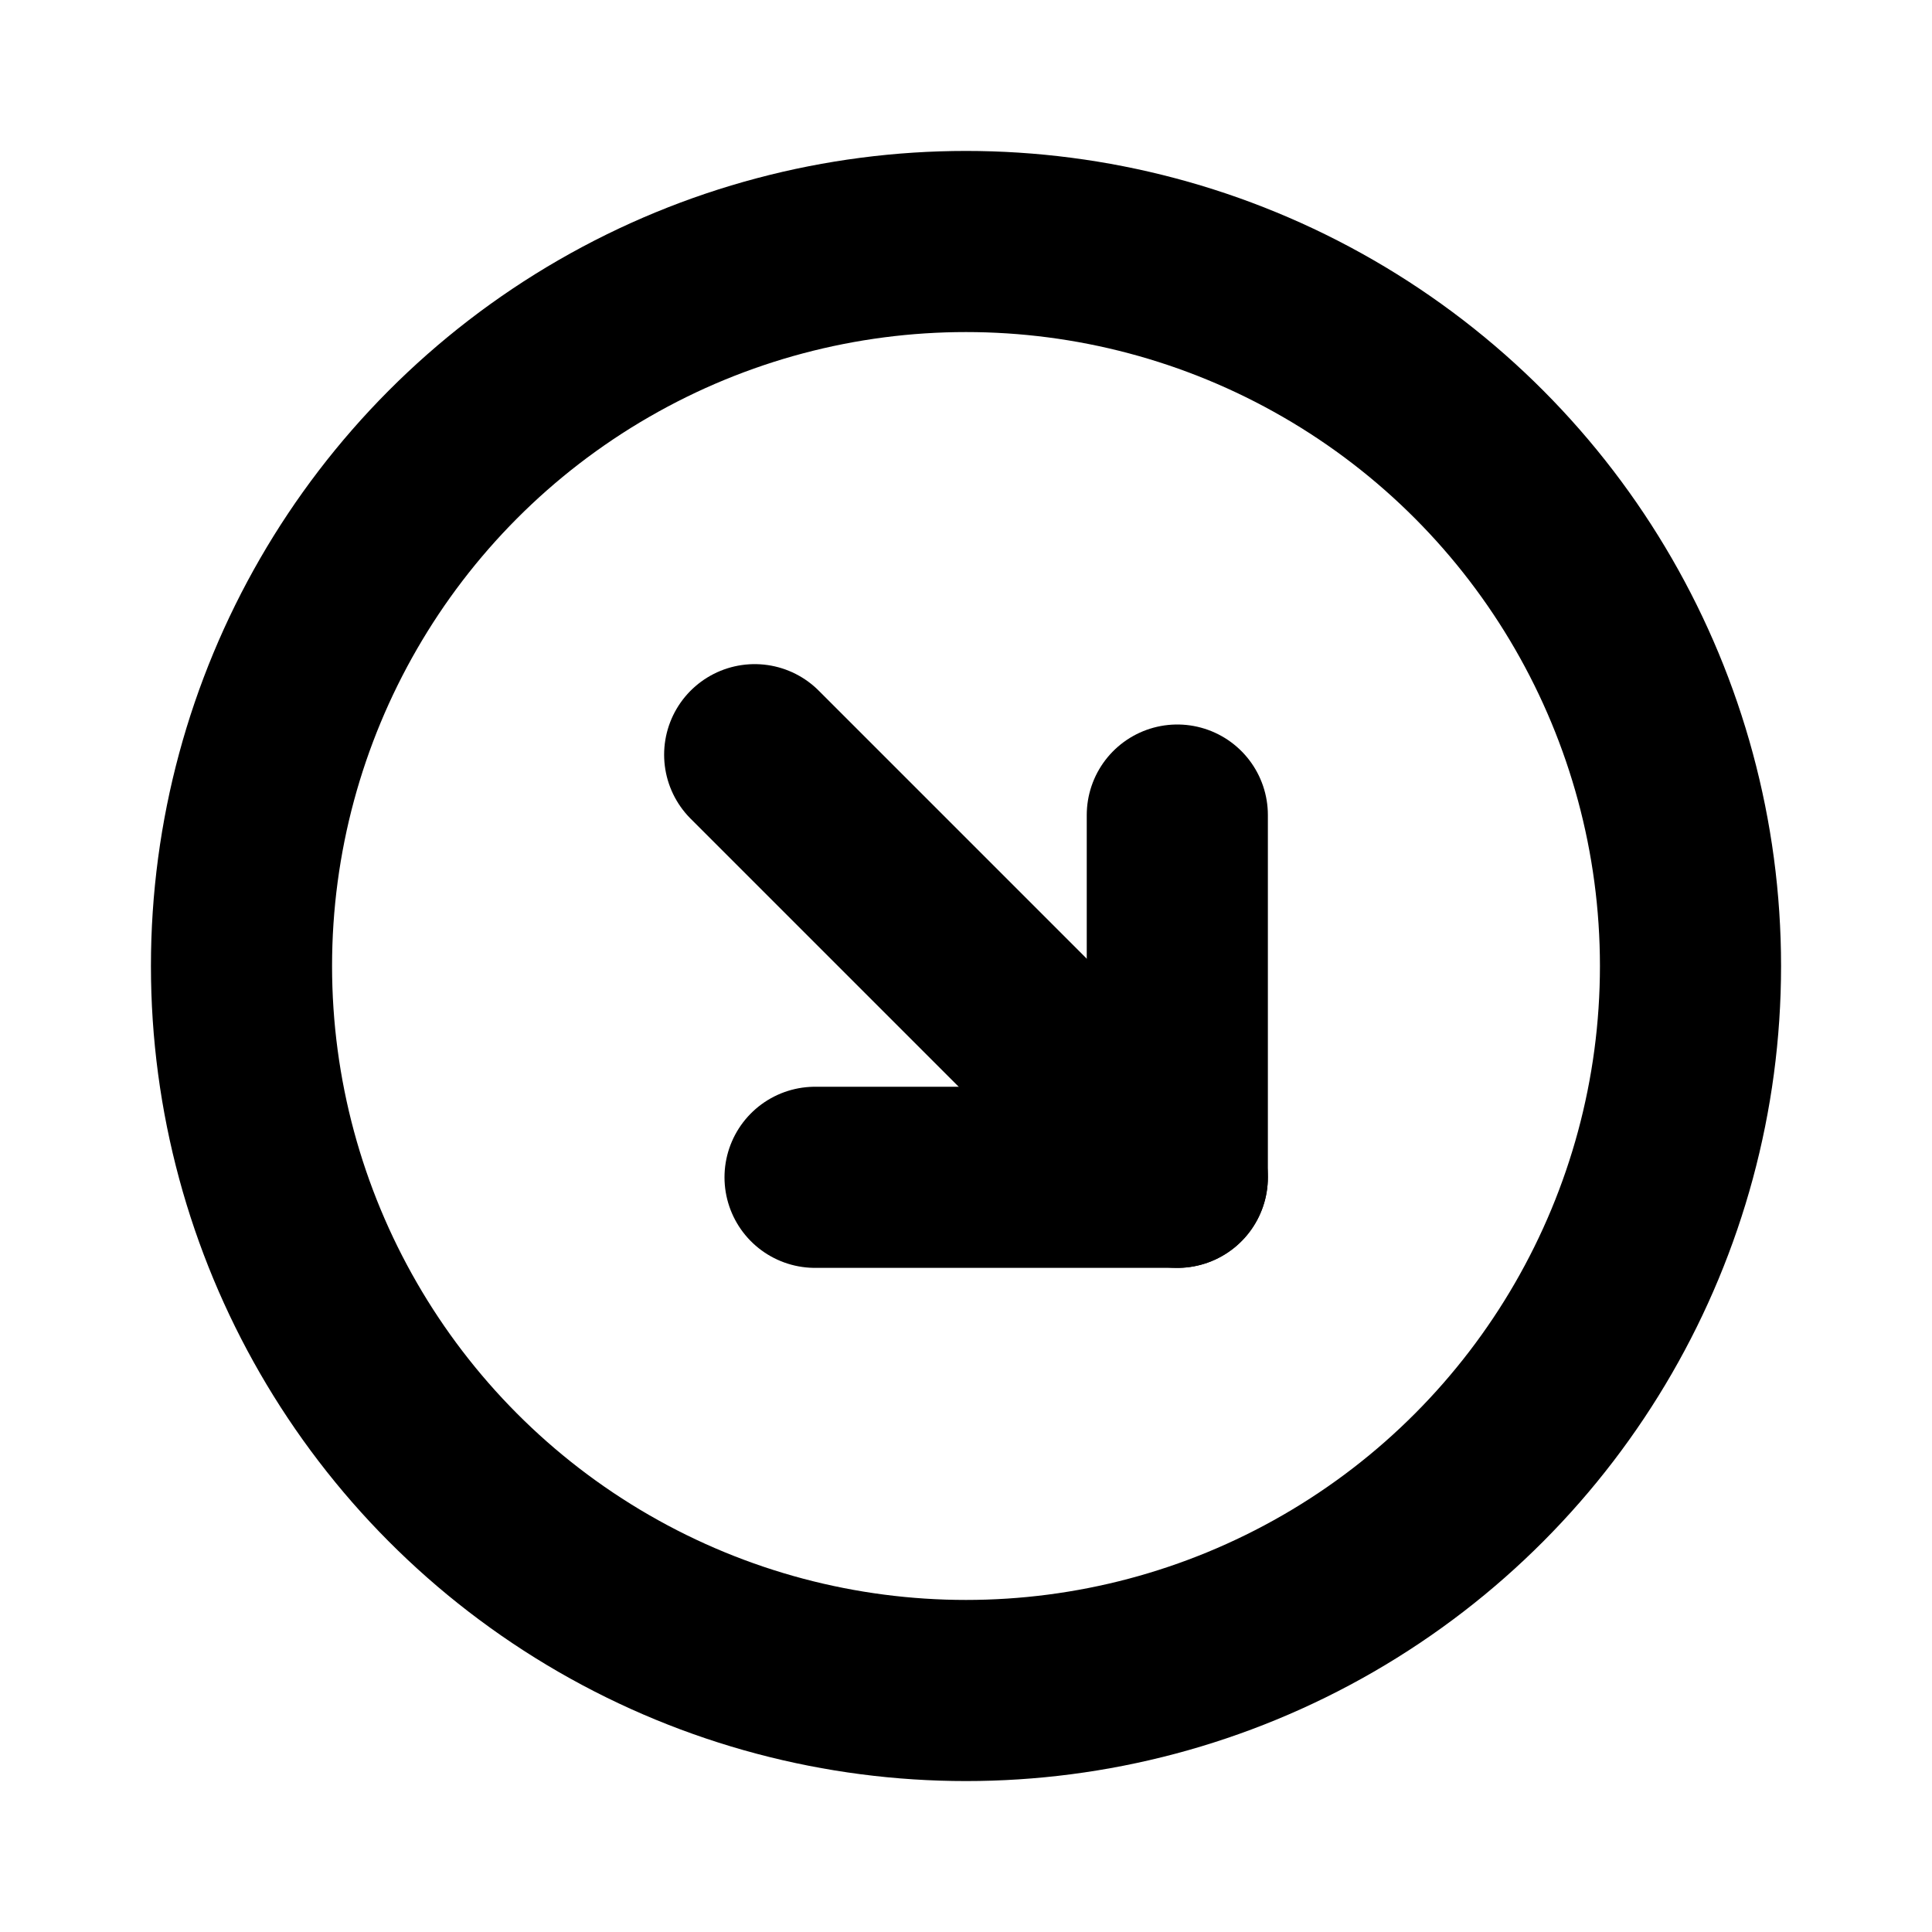
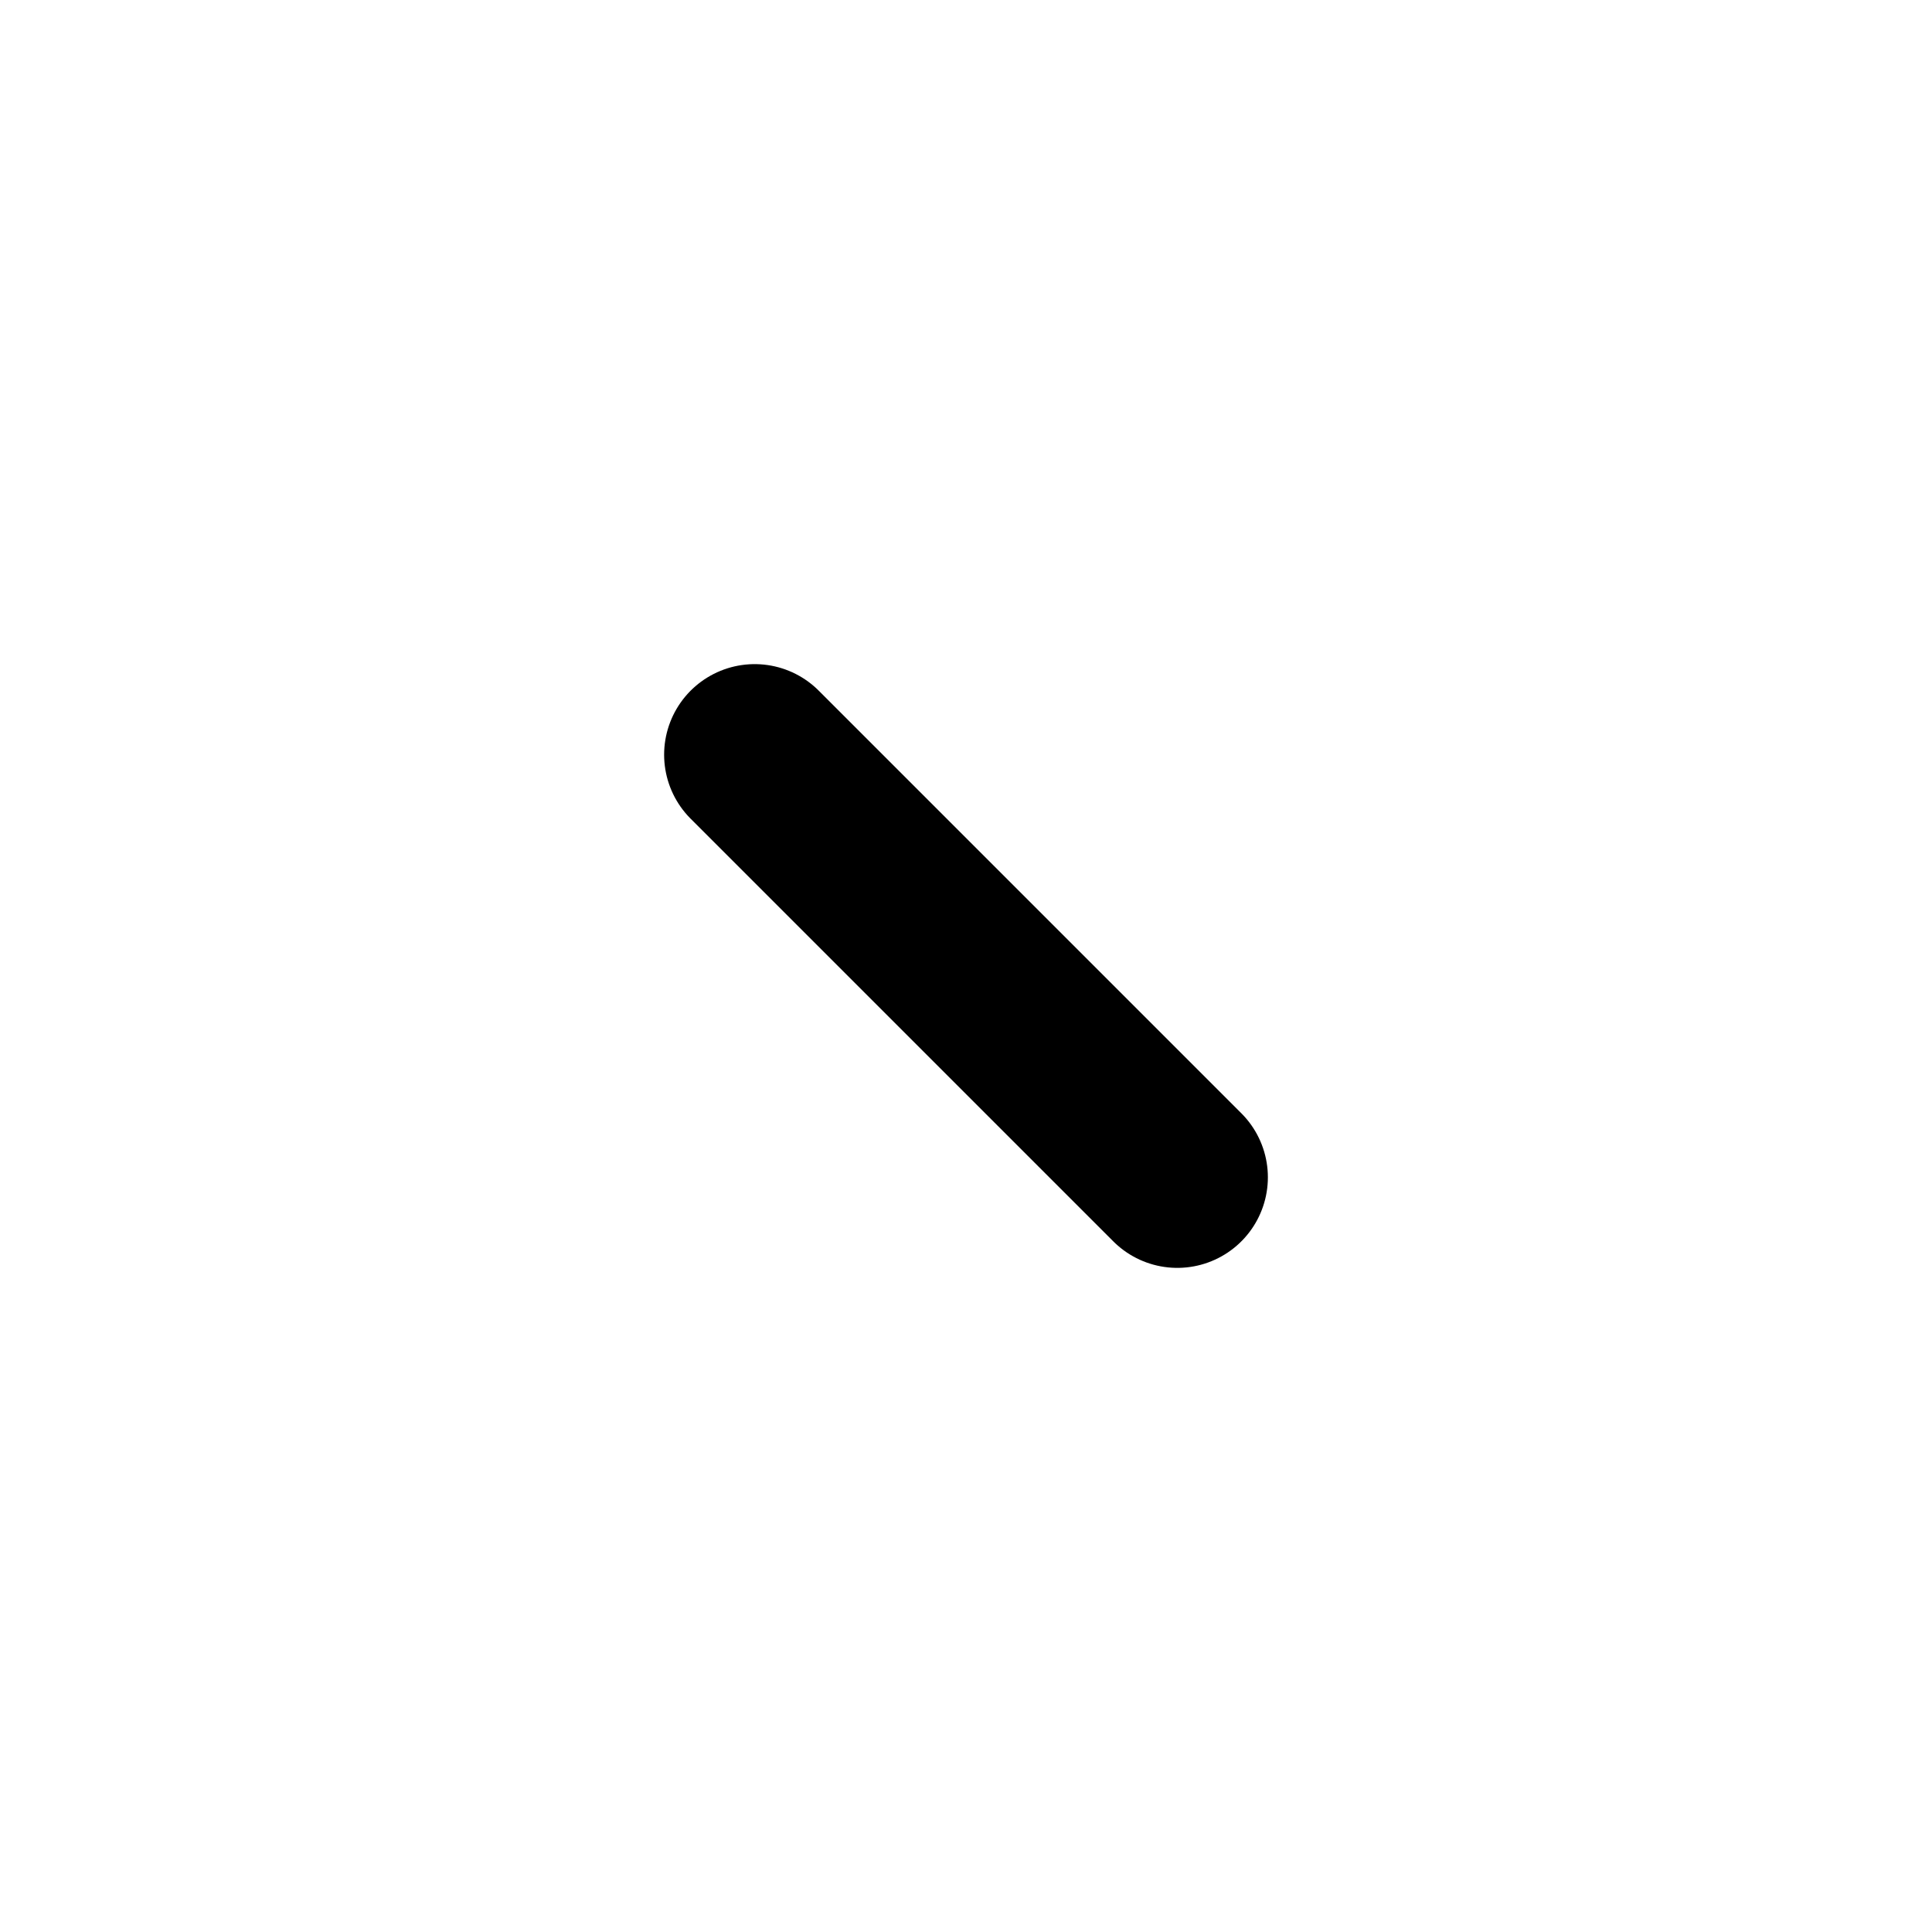
<svg xmlns="http://www.w3.org/2000/svg" viewBox="0 0 256 256">
  <rect width="256" height="256" fill="none" />
-   <circle cx="128" cy="128" r="96" fill="none" stroke="#000" stroke-linecap="round" stroke-linejoin="round" stroke-width="24" />
-   <polyline points="108 156 156 156 156 108" fill="none" stroke="#000" stroke-linecap="round" stroke-linejoin="round" stroke-width="24" />
  <line x1="100" y1="100" x2="156" y2="156" fill="none" stroke="#000" stroke-linecap="round" stroke-linejoin="round" stroke-width="24" />
</svg>